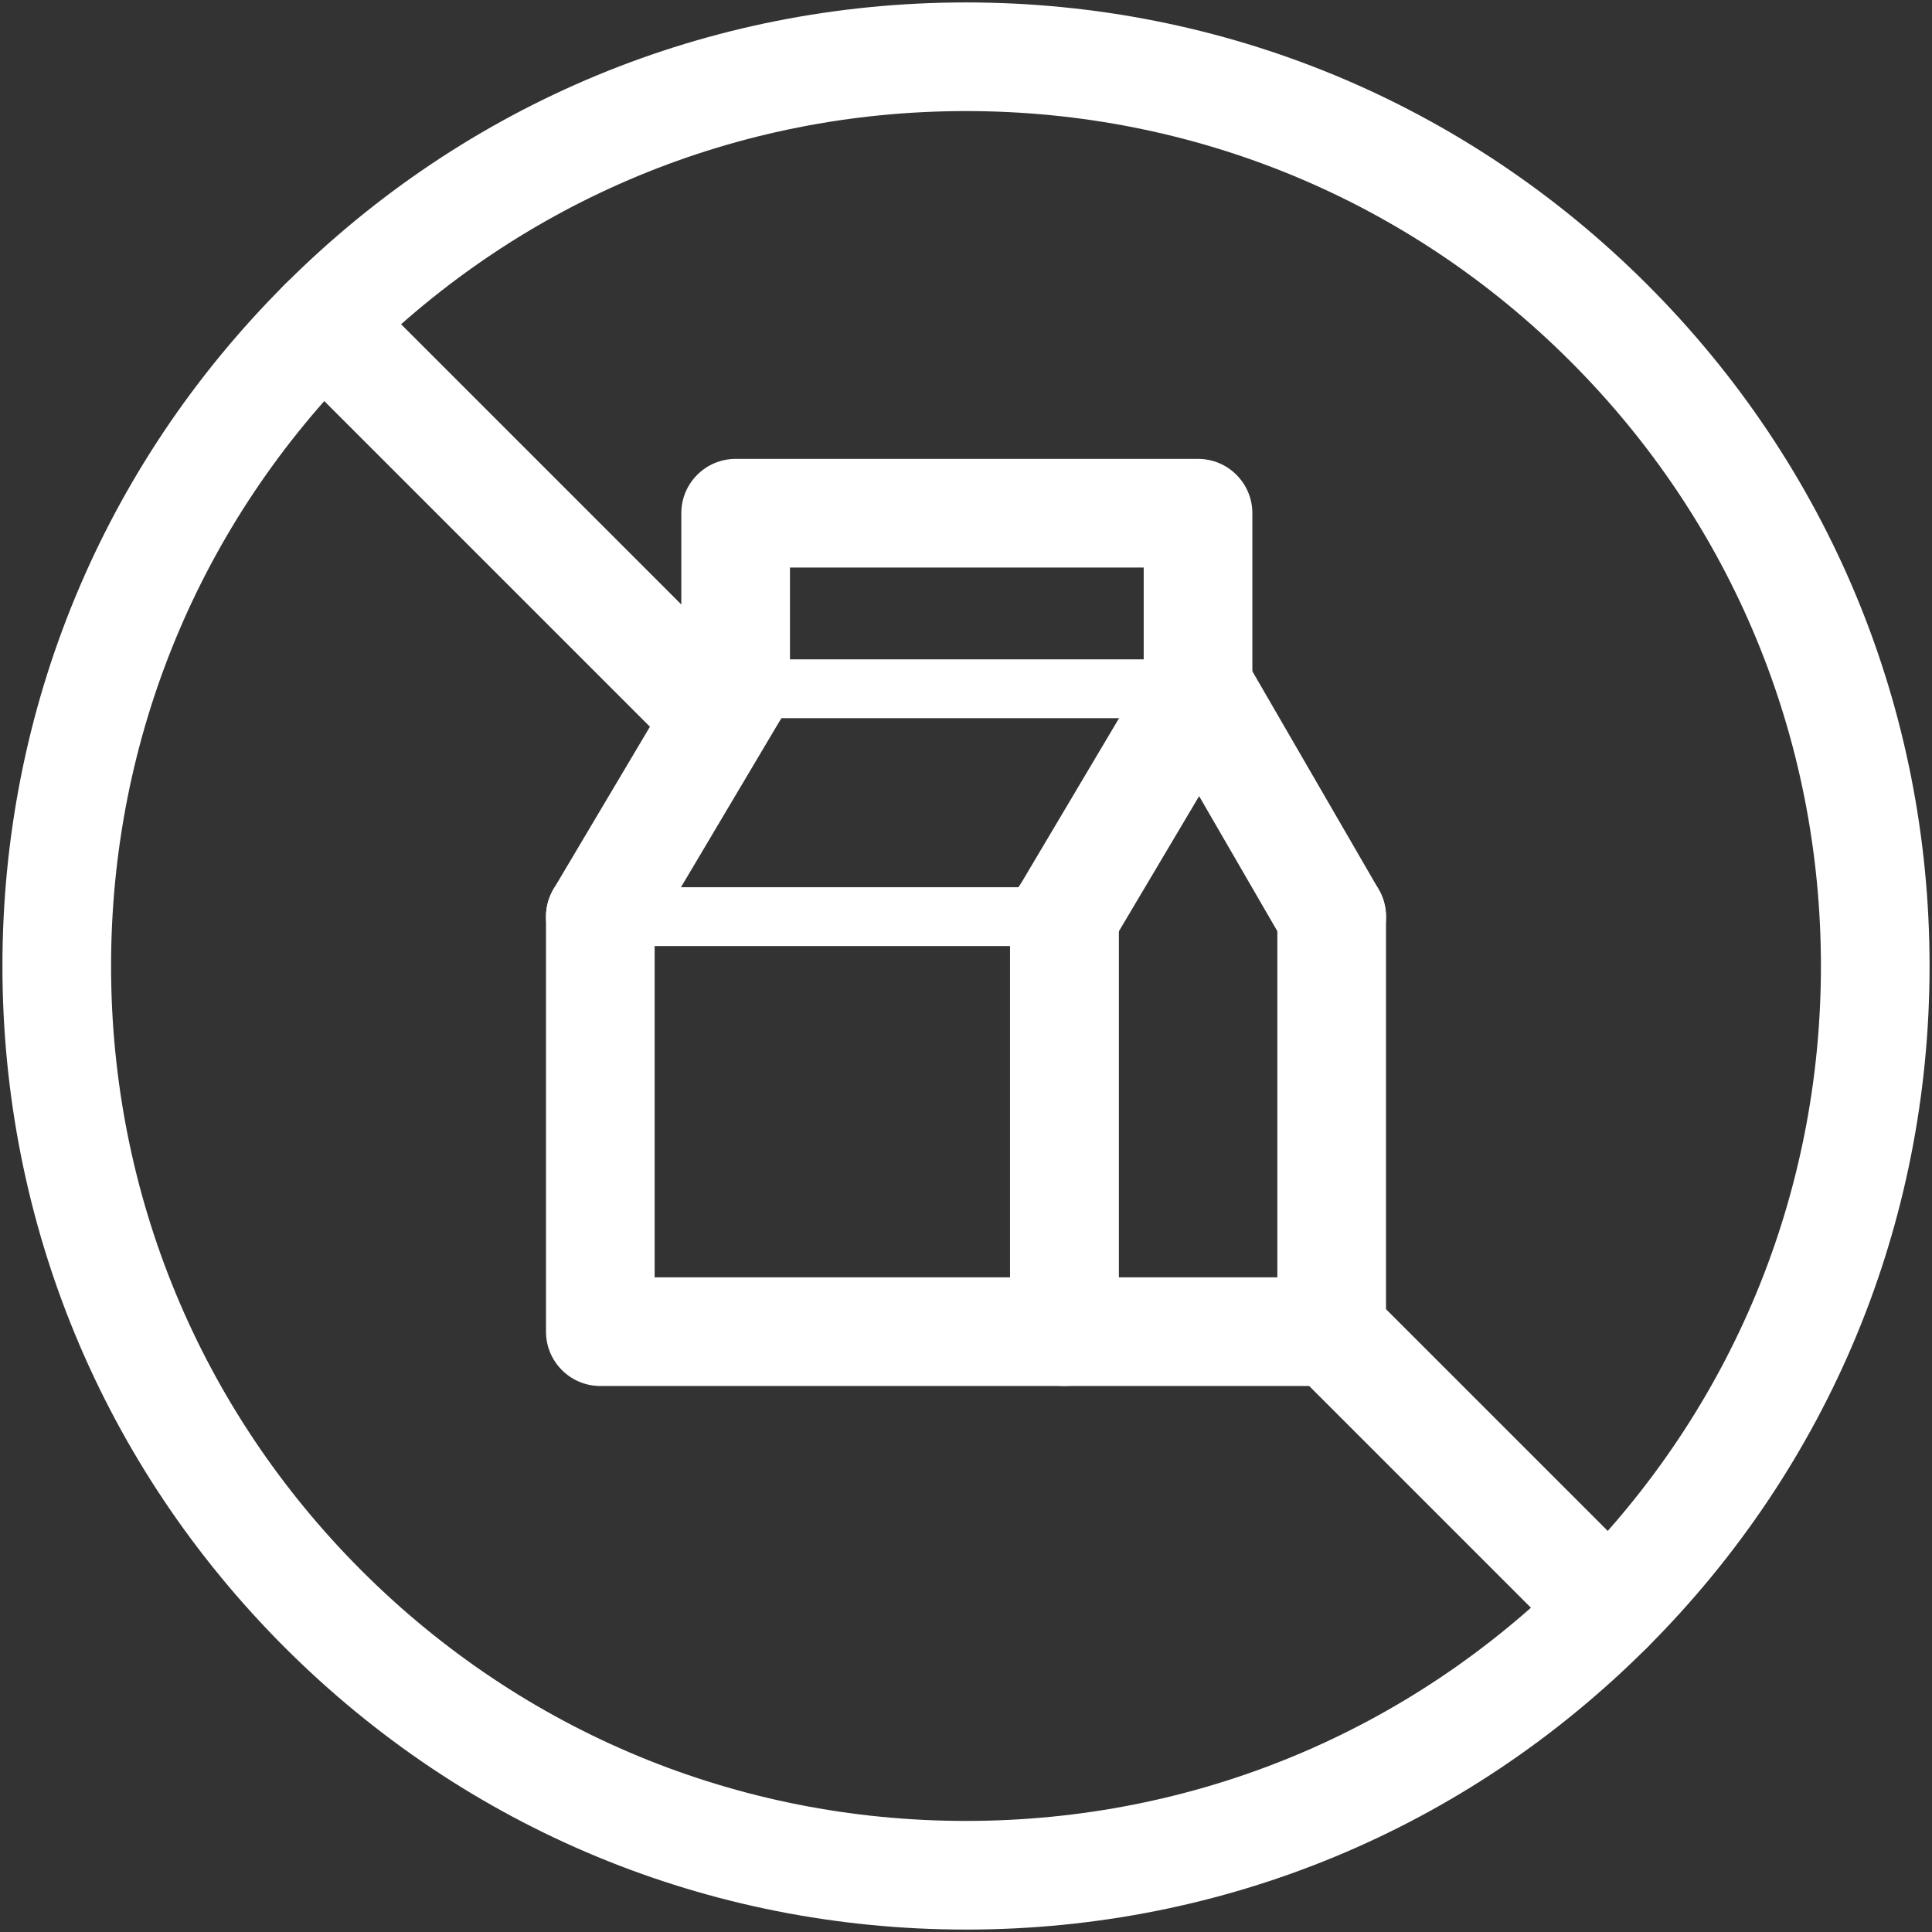
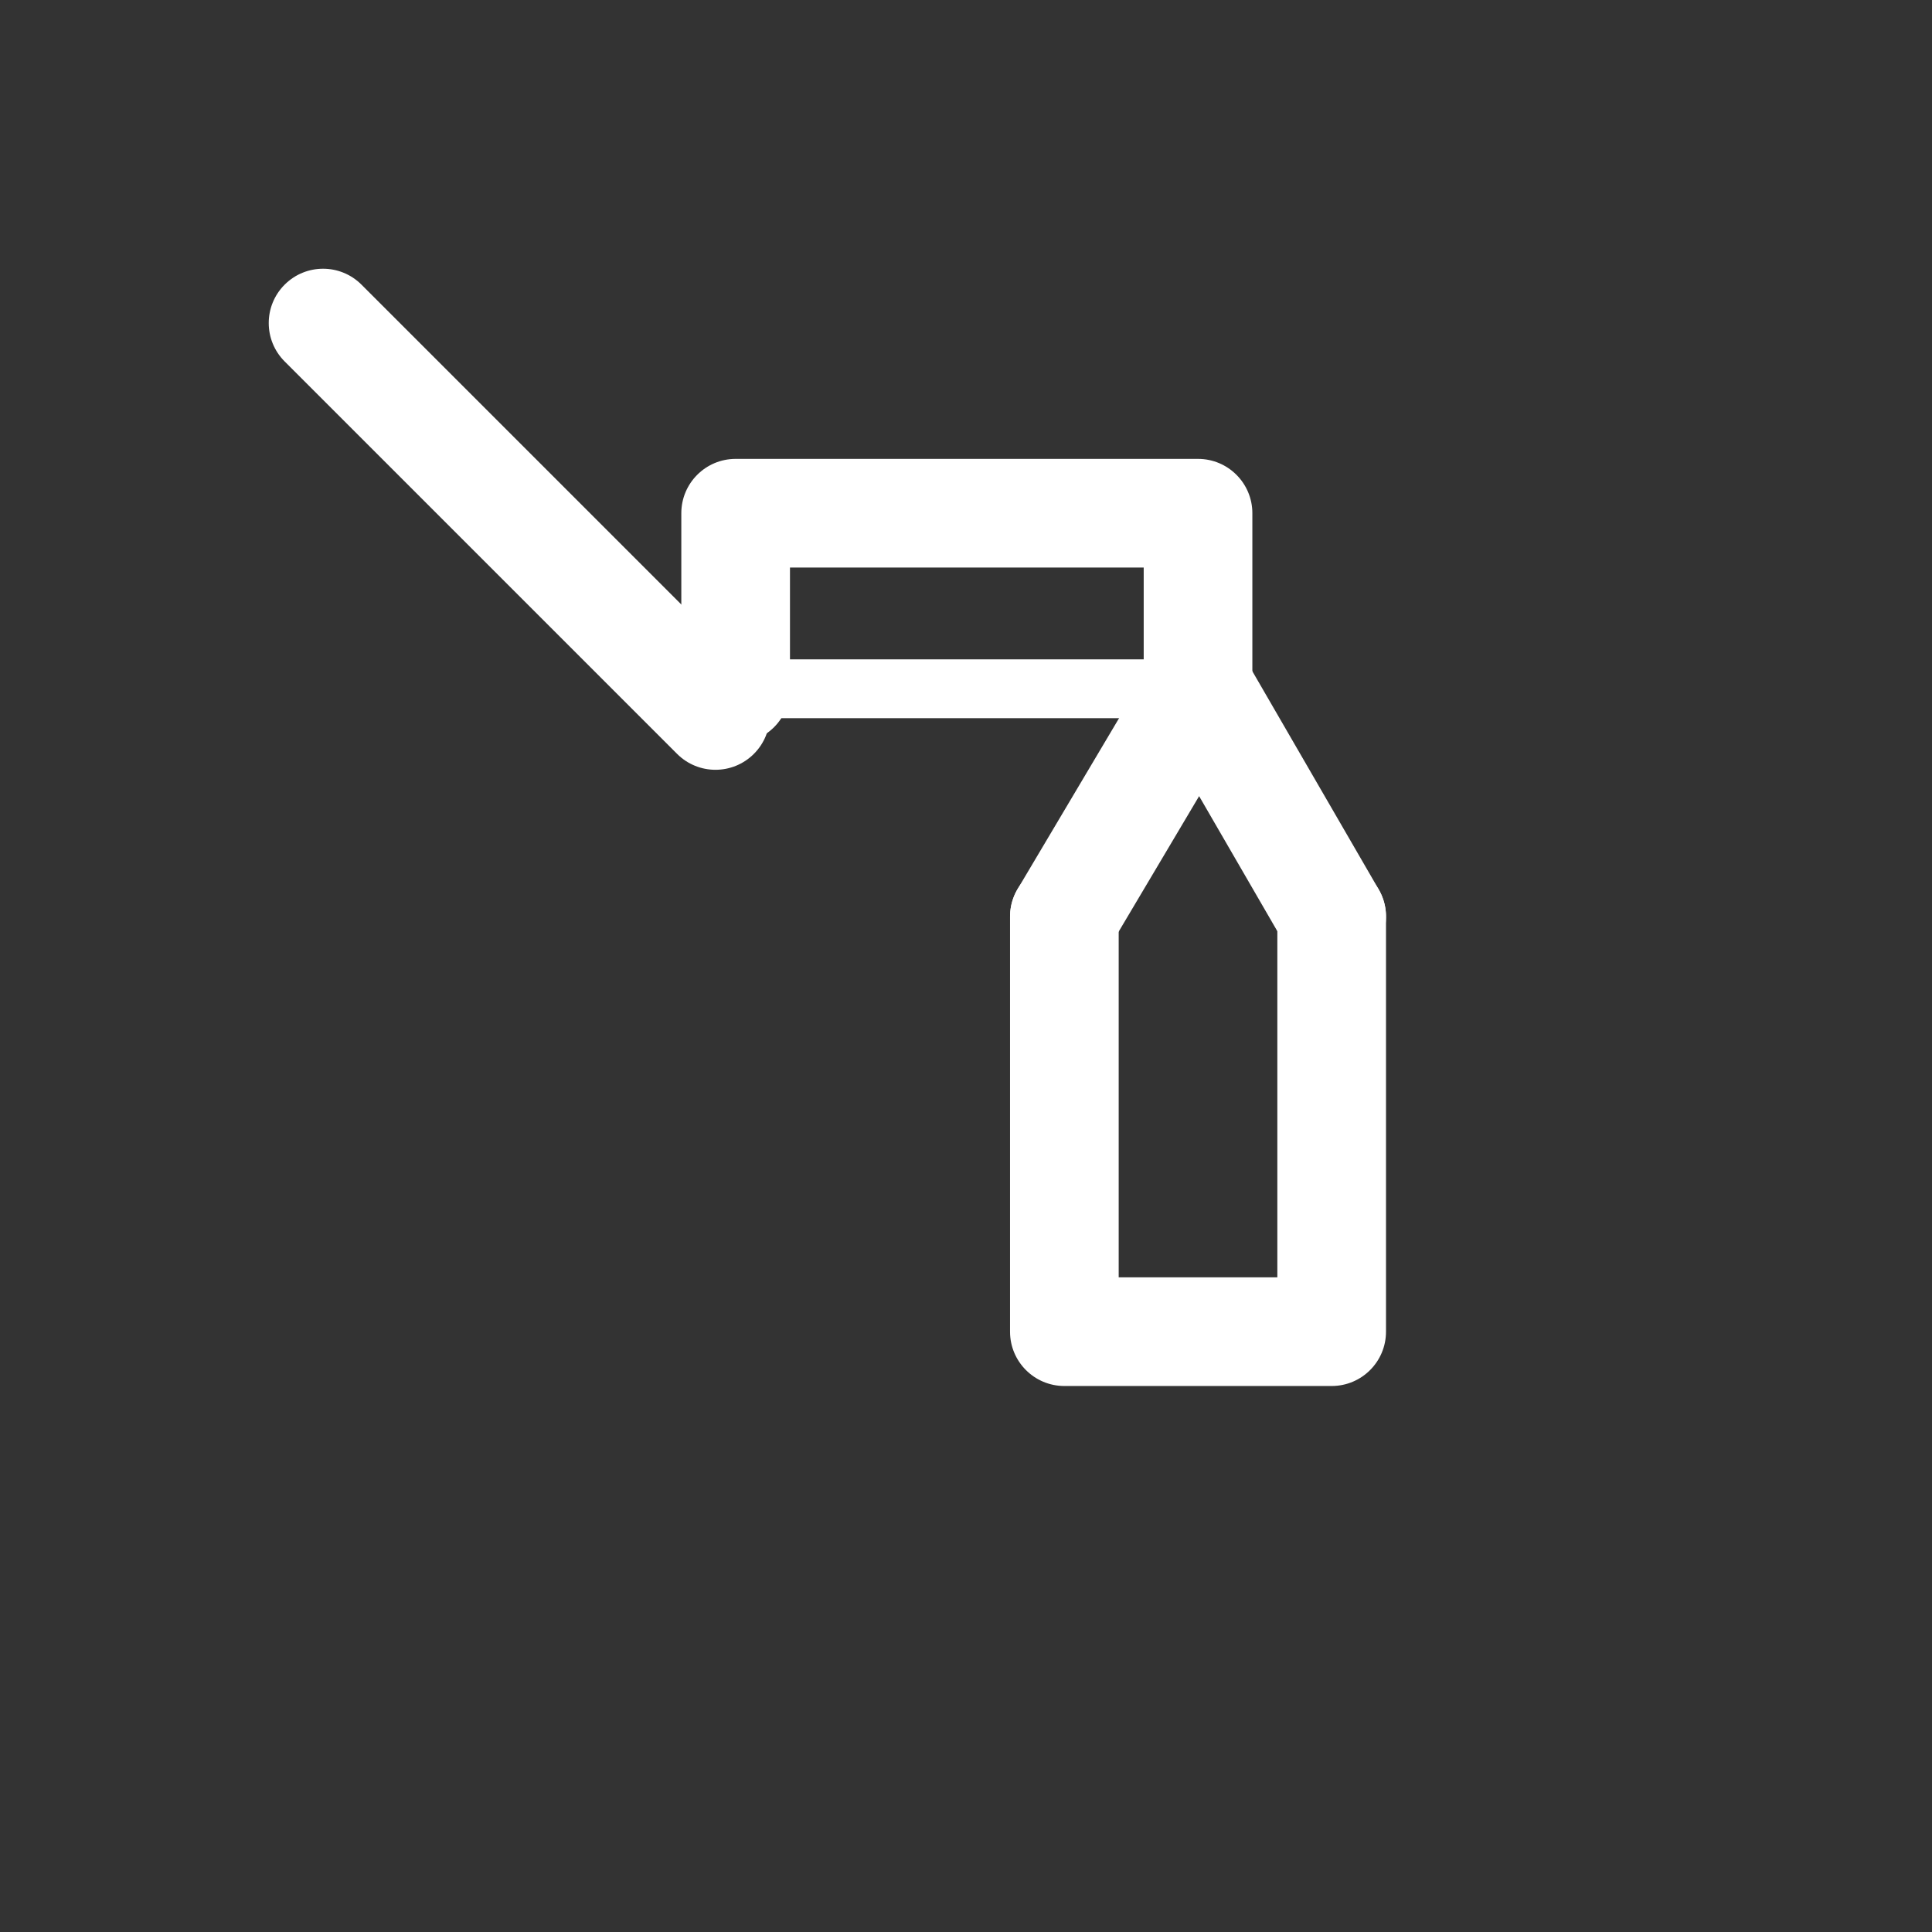
<svg xmlns="http://www.w3.org/2000/svg" id="Layer_1" data-name="Layer 1" viewBox="0 0 1000 1000">
  <rect x="0" y="0" width="1000" height="1000" fill="#333333" stroke="none" />
  <defs>
    <style>
      .cls-1 {
        fill: #fff;
      }
    </style>
  </defs>
-   <path class="cls-1" d="M500,998.74c-133.22,0-258.46-51.88-352.66-146.08C53.14,758.46,1.26,633.22,1.26,500S53.14,241.54,147.34,147.33C241.54,53.14,366.78,1.26,500,1.26s258.47,51.89,352.66,146.08h0s0,0,0,0c94.2,94.2,146.08,219.44,146.08,352.66s-51.88,258.46-146.08,352.67c-94.2,94.2-219.44,146.08-352.66,146.08ZM500,57.49c-118.19,0-229.32,46.03-312.9,129.61C103.52,270.68,57.49,381.8,57.49,500s46.03,229.32,129.61,312.9c83.58,83.58,194.71,129.61,312.9,129.61s229.32-46.03,312.9-129.61c83.58-83.58,129.61-194.7,129.61-312.9s-46.03-229.32-129.61-312.9t0,0c-83.57-83.58-194.7-129.61-312.9-129.61Z" />
  <g>
-     <path class="cls-1" d="M550.92,717.39h-240.19c-15.53,0-28.12-12.59-28.12-28.12v-214.81c0-15.53,12.59-28.12,28.12-28.12s28.11,12.59,28.11,28.12v186.69h183.96v-186.69c0-15.53,12.59-28.12,28.12-28.12s28.12,12.59,28.12,28.12v214.81c0,15.53-12.59,28.12-28.12,28.12Z" />
-     <path class="cls-1" d="M550.92,489.68h-240.19c-8.41,0-15.22-6.81-15.22-15.22s6.81-15.22,15.22-15.22h240.19c8.41,0,15.22,6.81,15.22,15.22s-6.81,15.22-15.22,15.22Z" />
    <path class="cls-1" d="M689.27,717.39h-138.36c-15.53,0-28.12-12.59-28.12-28.12v-214.81c0-15.53,12.59-28.12,28.12-28.12s28.12,12.59,28.12,28.12v186.69h82.12v-186.69c0-15.53,12.59-28.12,28.12-28.12s28.12,12.59,28.12,28.12v214.81c0,15.53-12.59,28.12-28.12,28.12Z" />
    <path class="cls-1" d="M689.3,502.58c-9.7,0-19.14-5.02-24.35-14.03l-44.29-76.47-45.56,76.74c-7.93,13.36-25.17,17.76-38.53,9.82-13.35-7.93-17.75-25.18-9.82-38.53l70.04-117.97c5.09-8.58,14.11-13.71,24.33-13.76,9.97.05,19.18,5.39,24.18,14.02l68.32,117.97c7.78,13.44,3.2,30.64-10.24,38.42-4.43,2.57-9.29,3.79-14.07,3.79Z" />
    <path class="cls-1" d="M620.95,371.72h-240.19c-8.41,0-15.22-6.81-15.22-15.22s6.81-15.22,15.22-15.22h240.19c8.41,0,15.22,6.81,15.22,15.22s-6.81,15.22-15.22,15.22Z" />
-     <path class="cls-1" d="M310.7,502.58c-4.89,0-9.83-1.27-14.33-3.94-13.35-7.93-17.75-25.18-9.82-38.53l70.04-117.97c7.93-13.35,25.19-17.74,38.53-9.82,13.35,7.93,17.75,25.18,9.82,38.53l-70.04,117.97c-5.25,8.85-14.61,13.76-24.2,13.76Z" />
    <path class="cls-1" d="M620.1,384.62c-15.53,0-28.12-12.59-28.12-28.12v-62.74h-183.09v62.74c0,15.53-12.59,28.12-28.12,28.12s-28.12-12.59-28.12-28.12v-90.86c0-15.53,12.59-28.12,28.12-28.12h239.33c15.53,0,28.12,12.59,28.12,28.12v90.86c0,15.53-12.59,28.12-28.12,28.12Z" />
  </g>
-   <path class="cls-1" d="M832.78,860.9c-7.19,0-14.39-2.75-19.88-8.24l-143.51-143.51c-10.99-10.98-10.99-28.78,0-39.76,10.98-10.99,28.78-10.99,39.76,0l143.51,143.51c10.99,10.98,10.99,28.78,0,39.76-5.49,5.49-12.68,8.24-19.88,8.24Z" />
  <path class="cls-1" d="M370.33,398.44c-7.19,0-14.39-2.75-19.88-8.24l-203.11-203.11c-10.99-10.98-10.99-28.78,0-39.76,10.98-10.98,28.78-10.98,39.76,0l203.11,203.11c10.99,10.98,10.99,28.78,0,39.76-5.49,5.49-12.68,8.24-19.88,8.24Z" />
</svg>